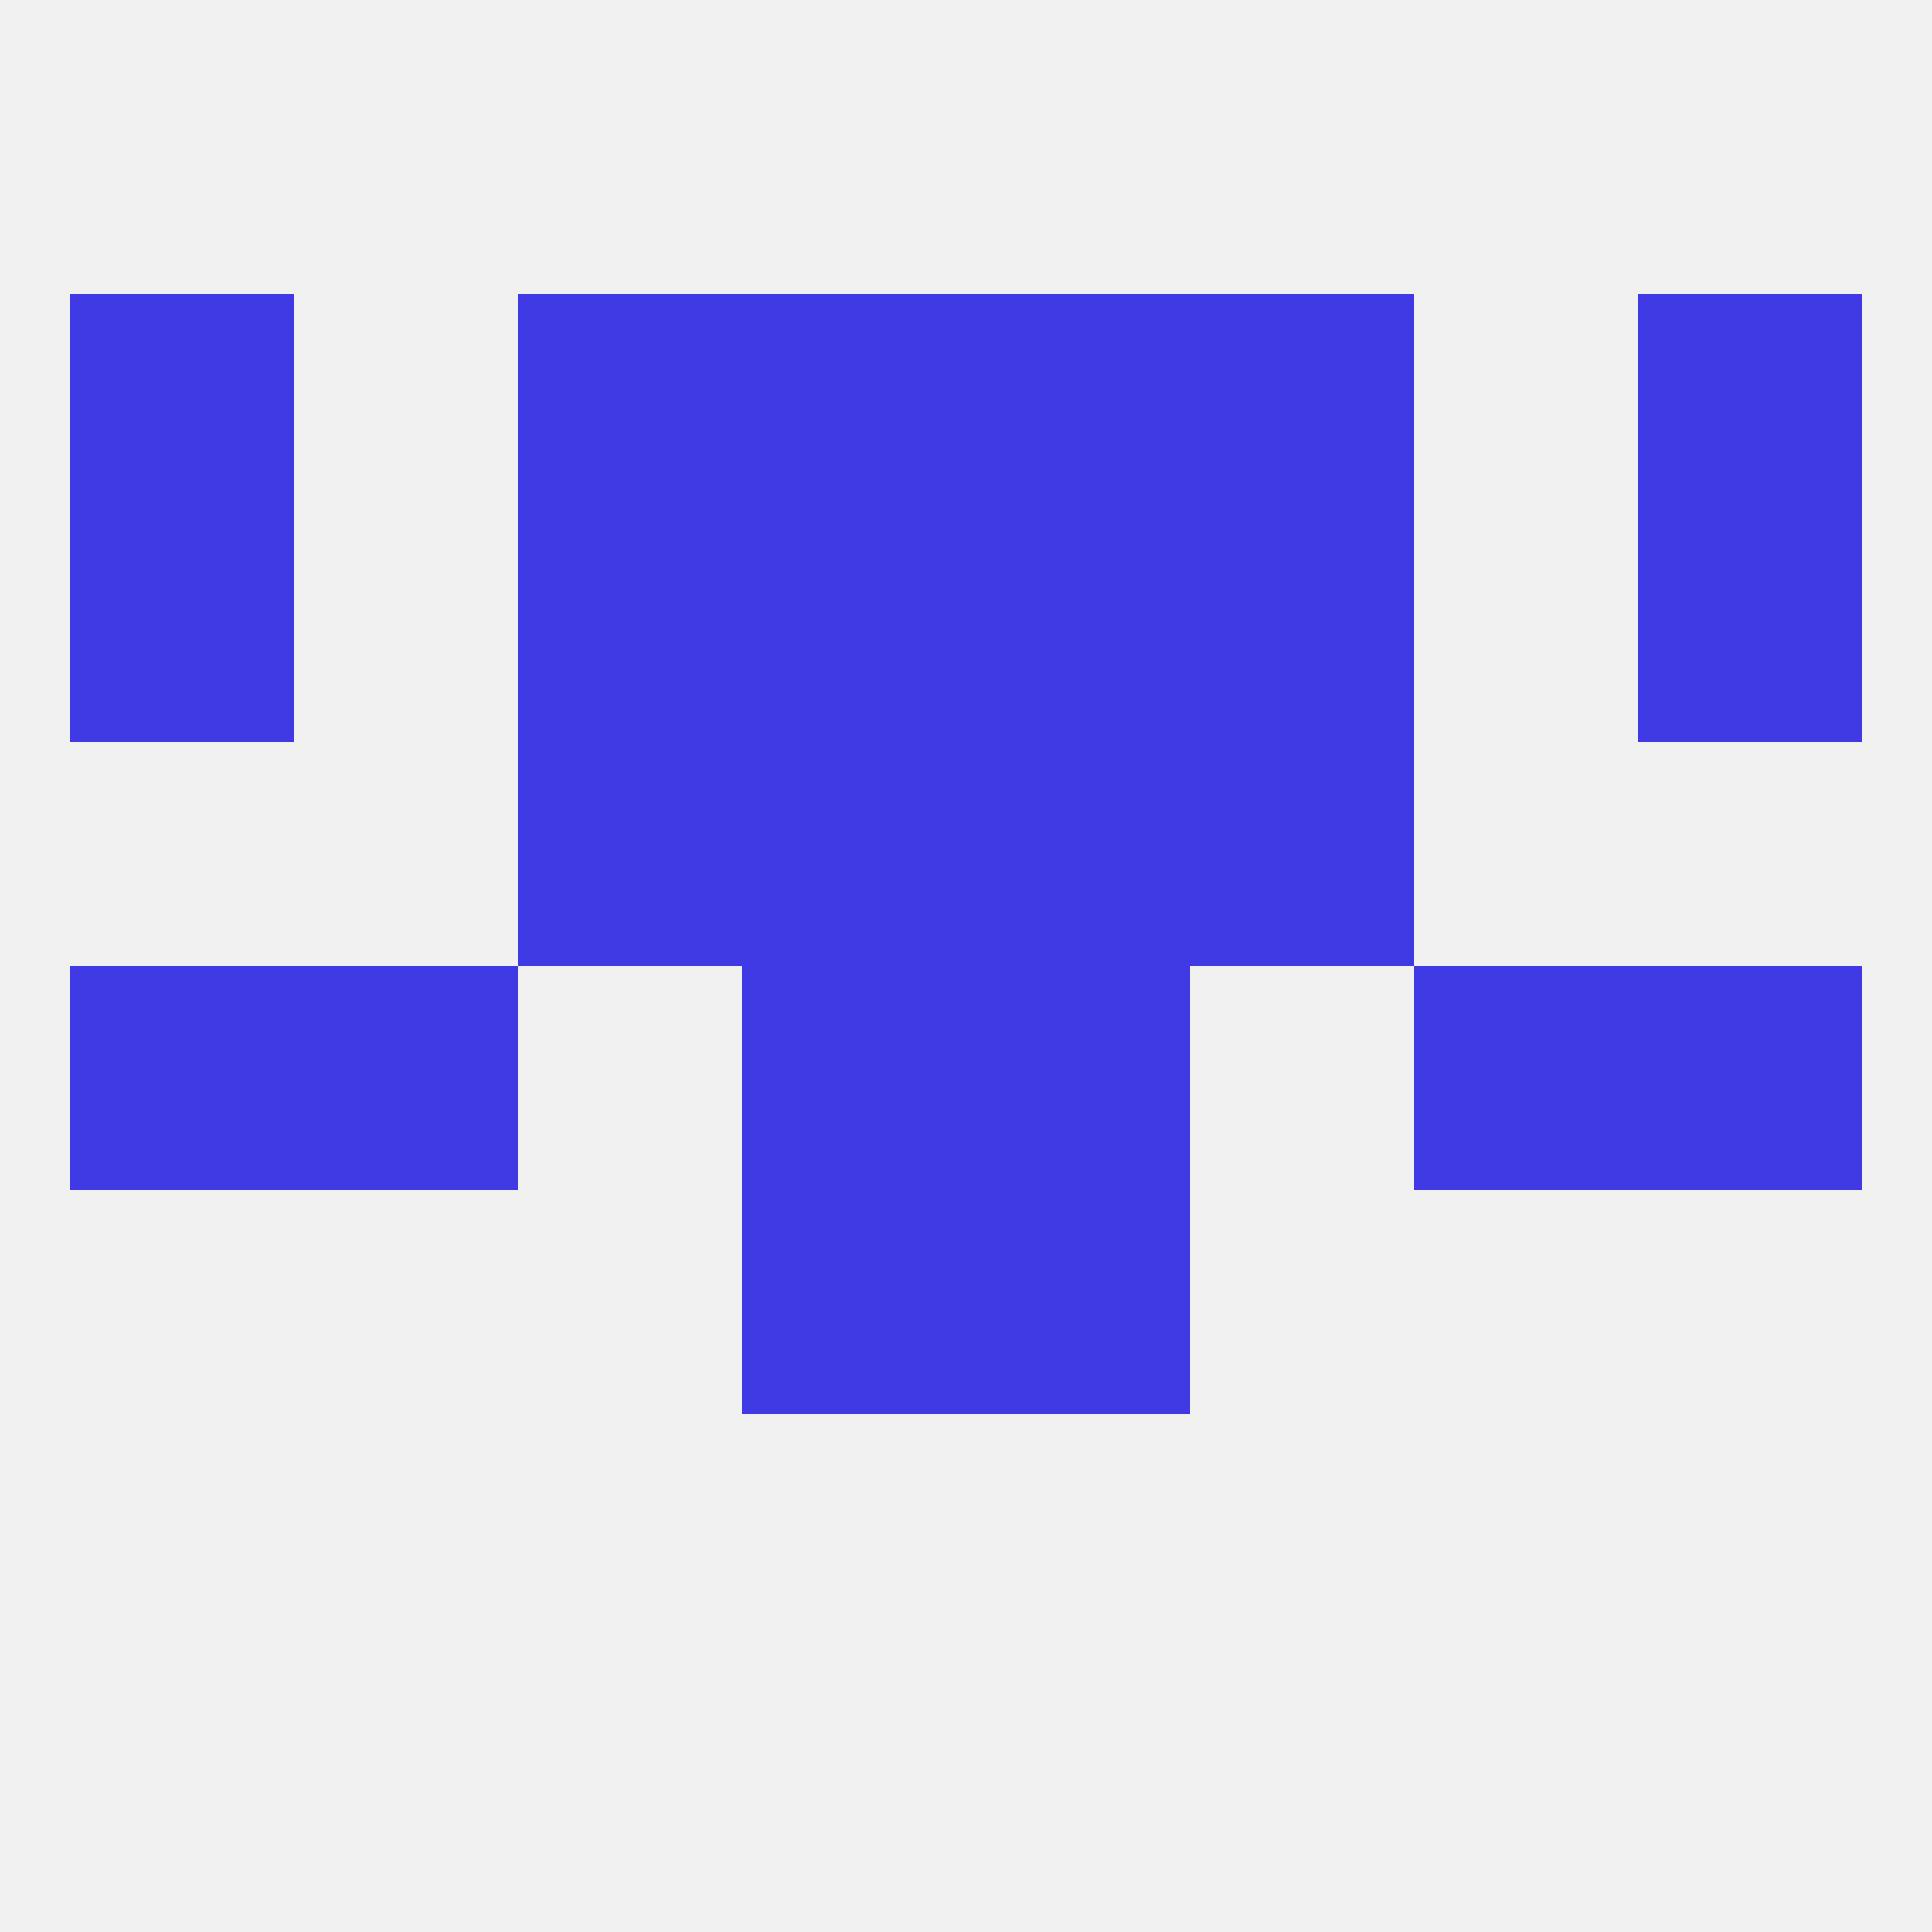
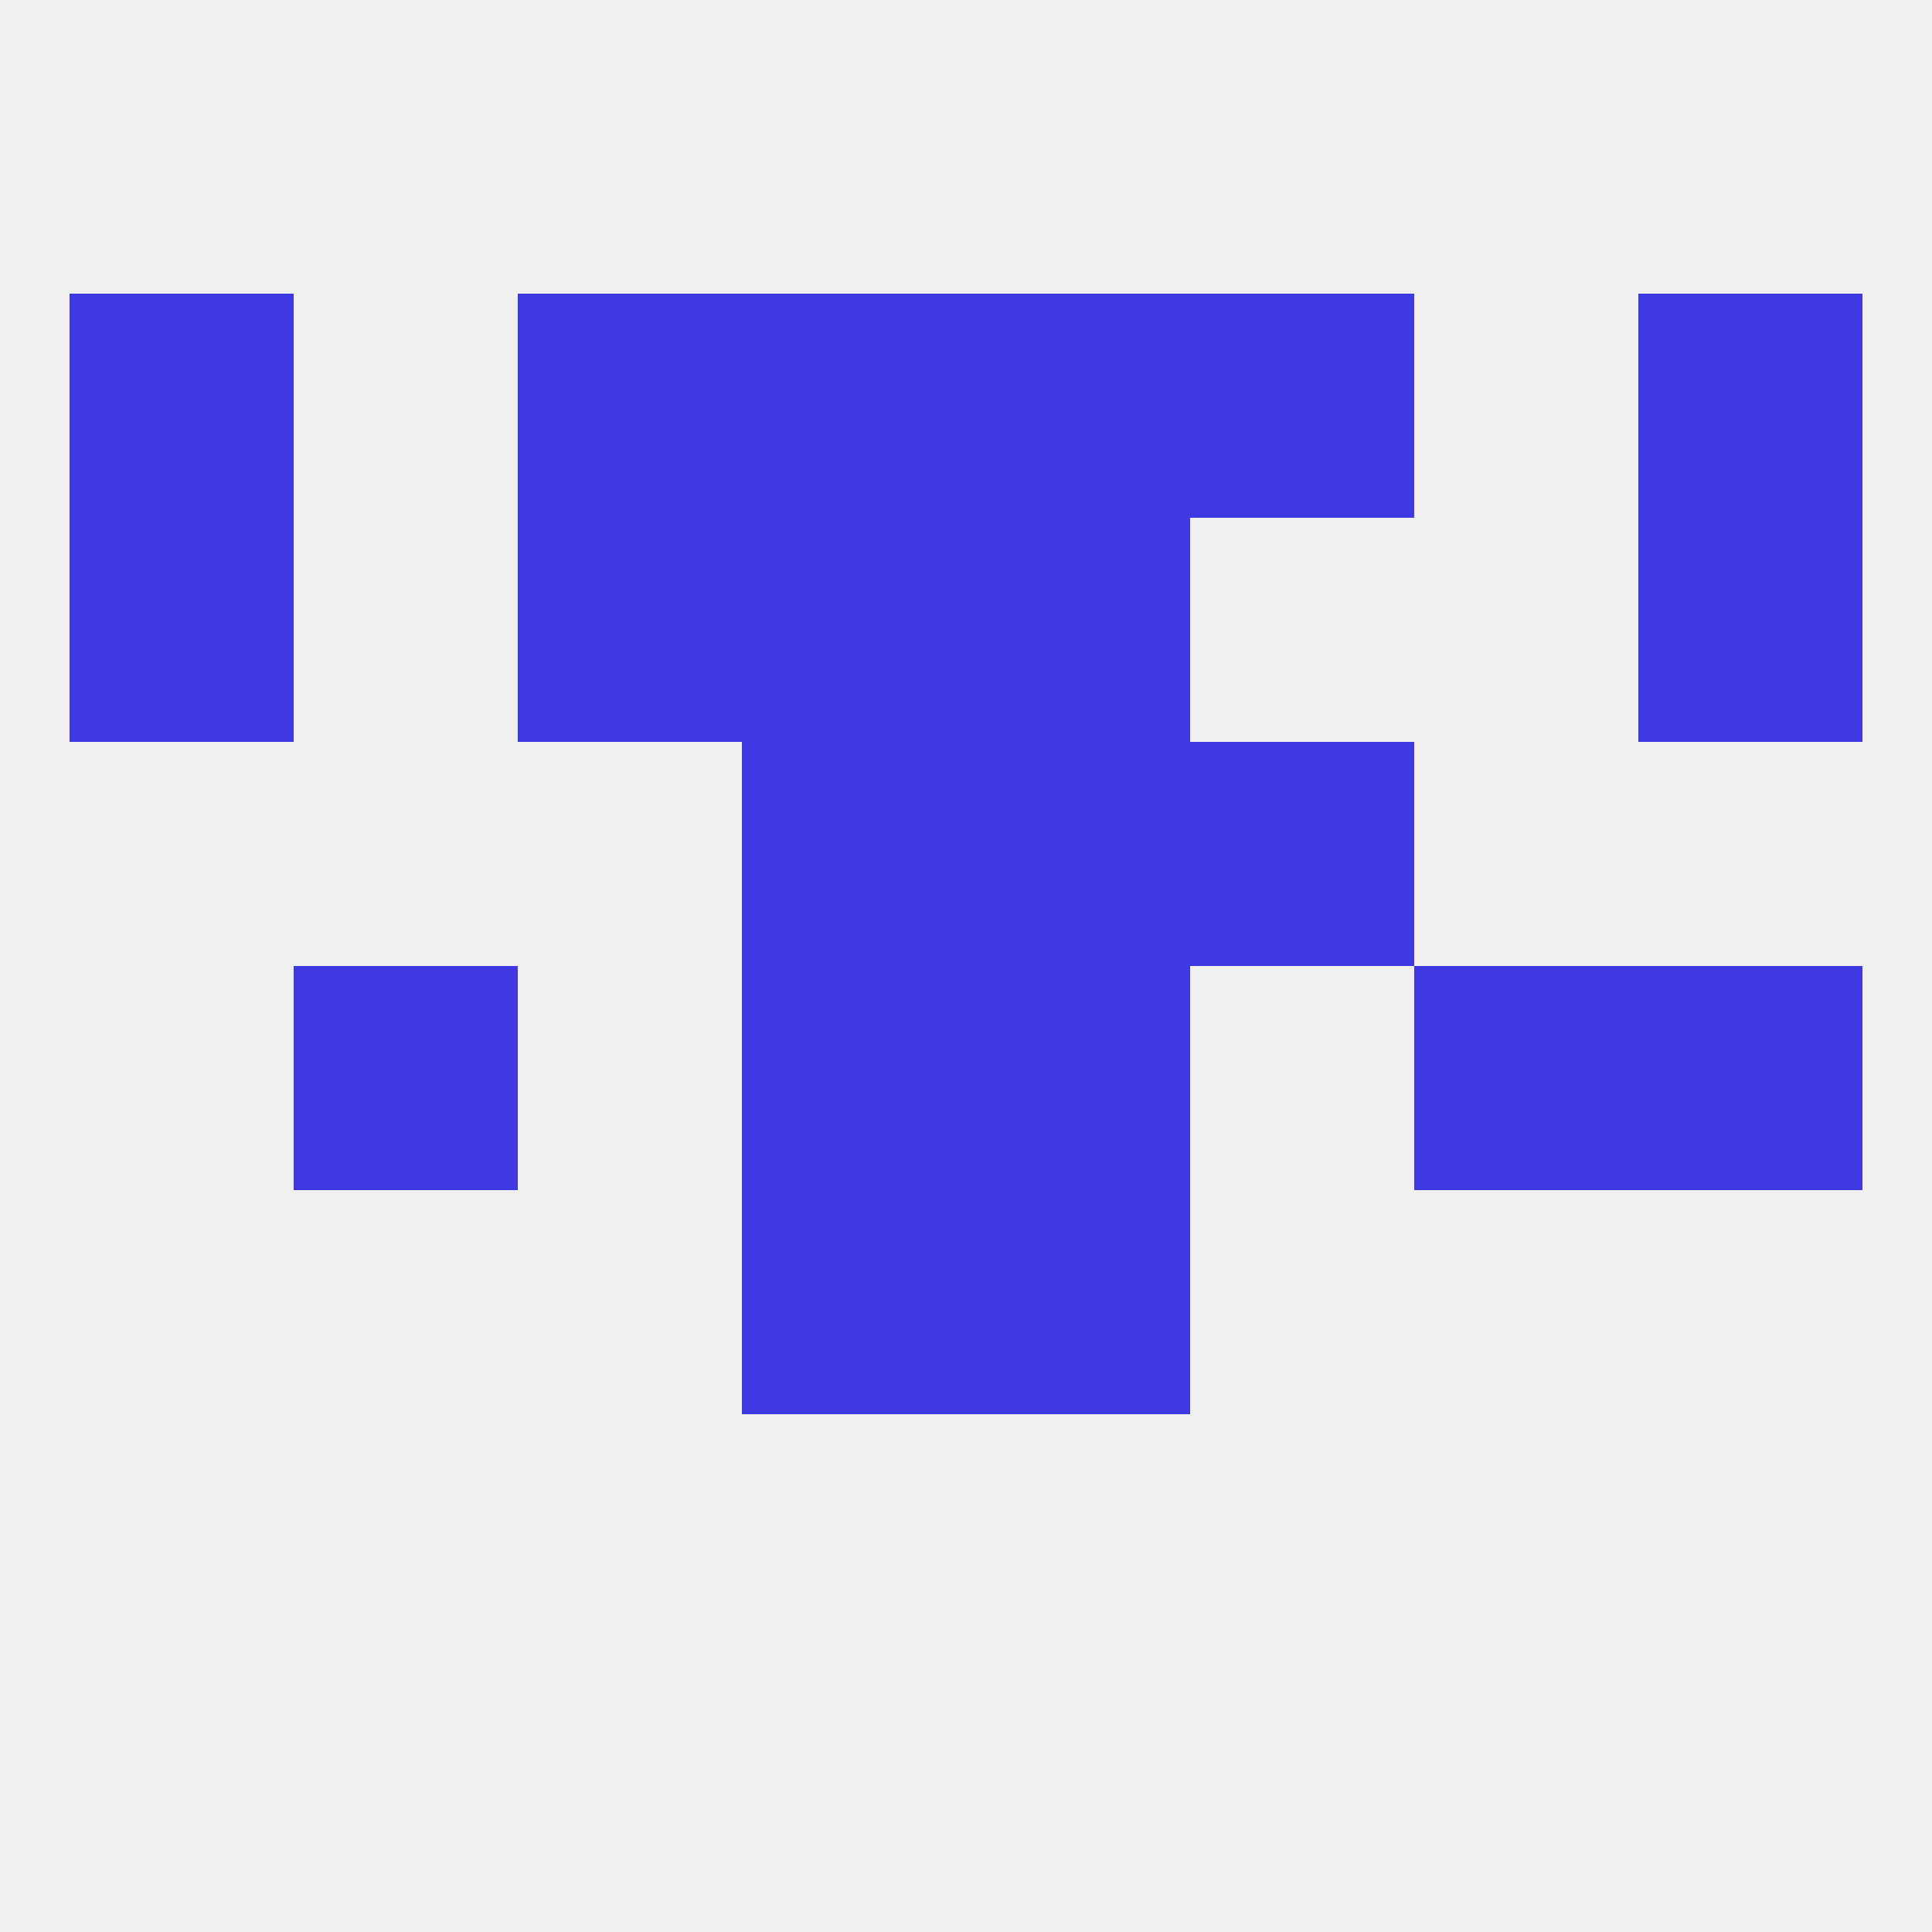
<svg xmlns="http://www.w3.org/2000/svg" version="1.1" baseprofile="full" width="250" height="250" viewBox="0 0 250 250">
  <rect width="100%" height="100%" fill="rgba(240,240,240,255)" />
-   <rect x="9" y="125" width="29" height="29" fill="rgba(63,57,228,255)" />
  <rect x="212" y="125" width="29" height="29" fill="rgba(63,57,228,255)" />
  <rect x="38" y="125" width="29" height="29" fill="rgba(63,57,228,255)" />
  <rect x="183" y="125" width="29" height="29" fill="rgba(63,57,228,255)" />
  <rect x="96" y="125" width="29" height="29" fill="rgba(63,57,228,255)" />
  <rect x="125" y="125" width="29" height="29" fill="rgba(63,57,228,255)" />
  <rect x="96" y="154" width="29" height="29" fill="rgba(63,57,228,255)" />
  <rect x="125" y="154" width="29" height="29" fill="rgba(63,57,228,255)" />
  <rect x="154" y="96" width="29" height="29" fill="rgba(63,57,228,255)" />
  <rect x="96" y="96" width="29" height="29" fill="rgba(63,57,228,255)" />
  <rect x="125" y="96" width="29" height="29" fill="rgba(63,57,228,255)" />
-   <rect x="67" y="96" width="29" height="29" fill="rgba(63,57,228,255)" />
  <rect x="212" y="38" width="29" height="29" fill="rgba(63,57,228,255)" />
  <rect x="67" y="38" width="29" height="29" fill="rgba(63,57,228,255)" />
  <rect x="154" y="38" width="29" height="29" fill="rgba(63,57,228,255)" />
  <rect x="96" y="38" width="29" height="29" fill="rgba(63,57,228,255)" />
  <rect x="125" y="38" width="29" height="29" fill="rgba(63,57,228,255)" />
  <rect x="9" y="38" width="29" height="29" fill="rgba(63,57,228,255)" />
  <rect x="96" y="67" width="29" height="29" fill="rgba(63,57,228,255)" />
  <rect x="125" y="67" width="29" height="29" fill="rgba(63,57,228,255)" />
  <rect x="9" y="67" width="29" height="29" fill="rgba(63,57,228,255)" />
  <rect x="212" y="67" width="29" height="29" fill="rgba(63,57,228,255)" />
  <rect x="67" y="67" width="29" height="29" fill="rgba(63,57,228,255)" />
-   <rect x="154" y="67" width="29" height="29" fill="rgba(63,57,228,255)" />
</svg>